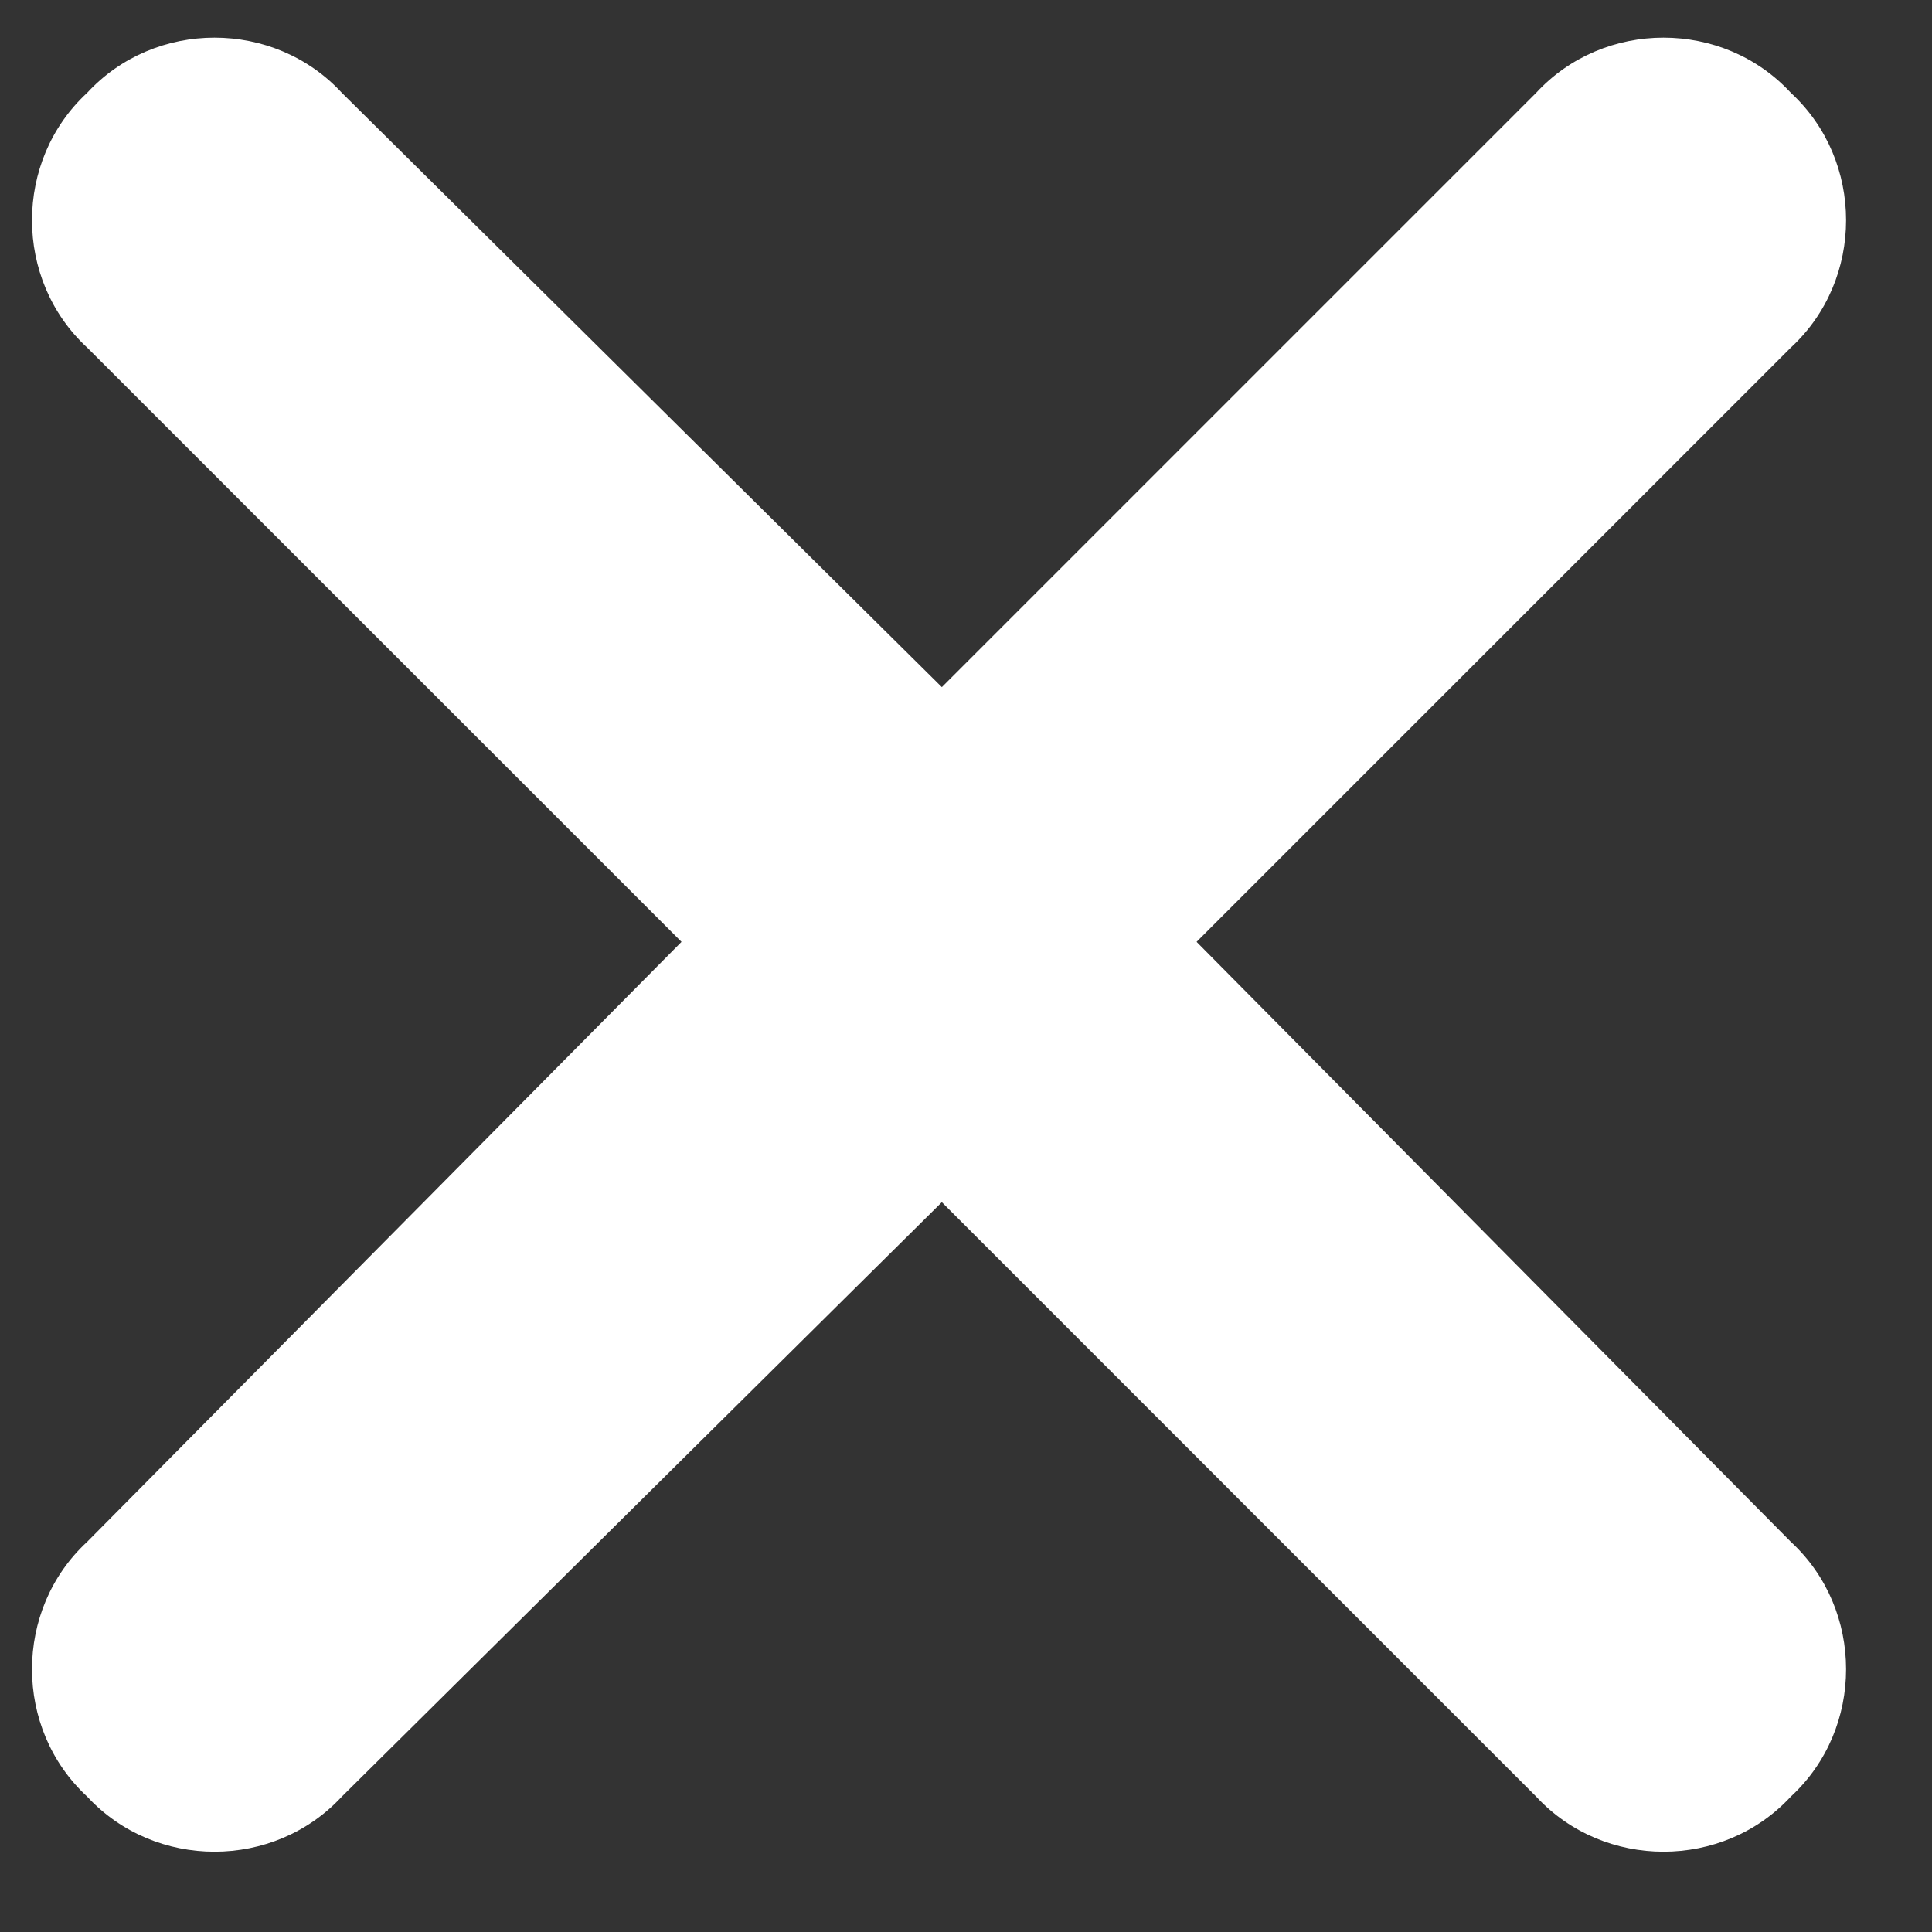
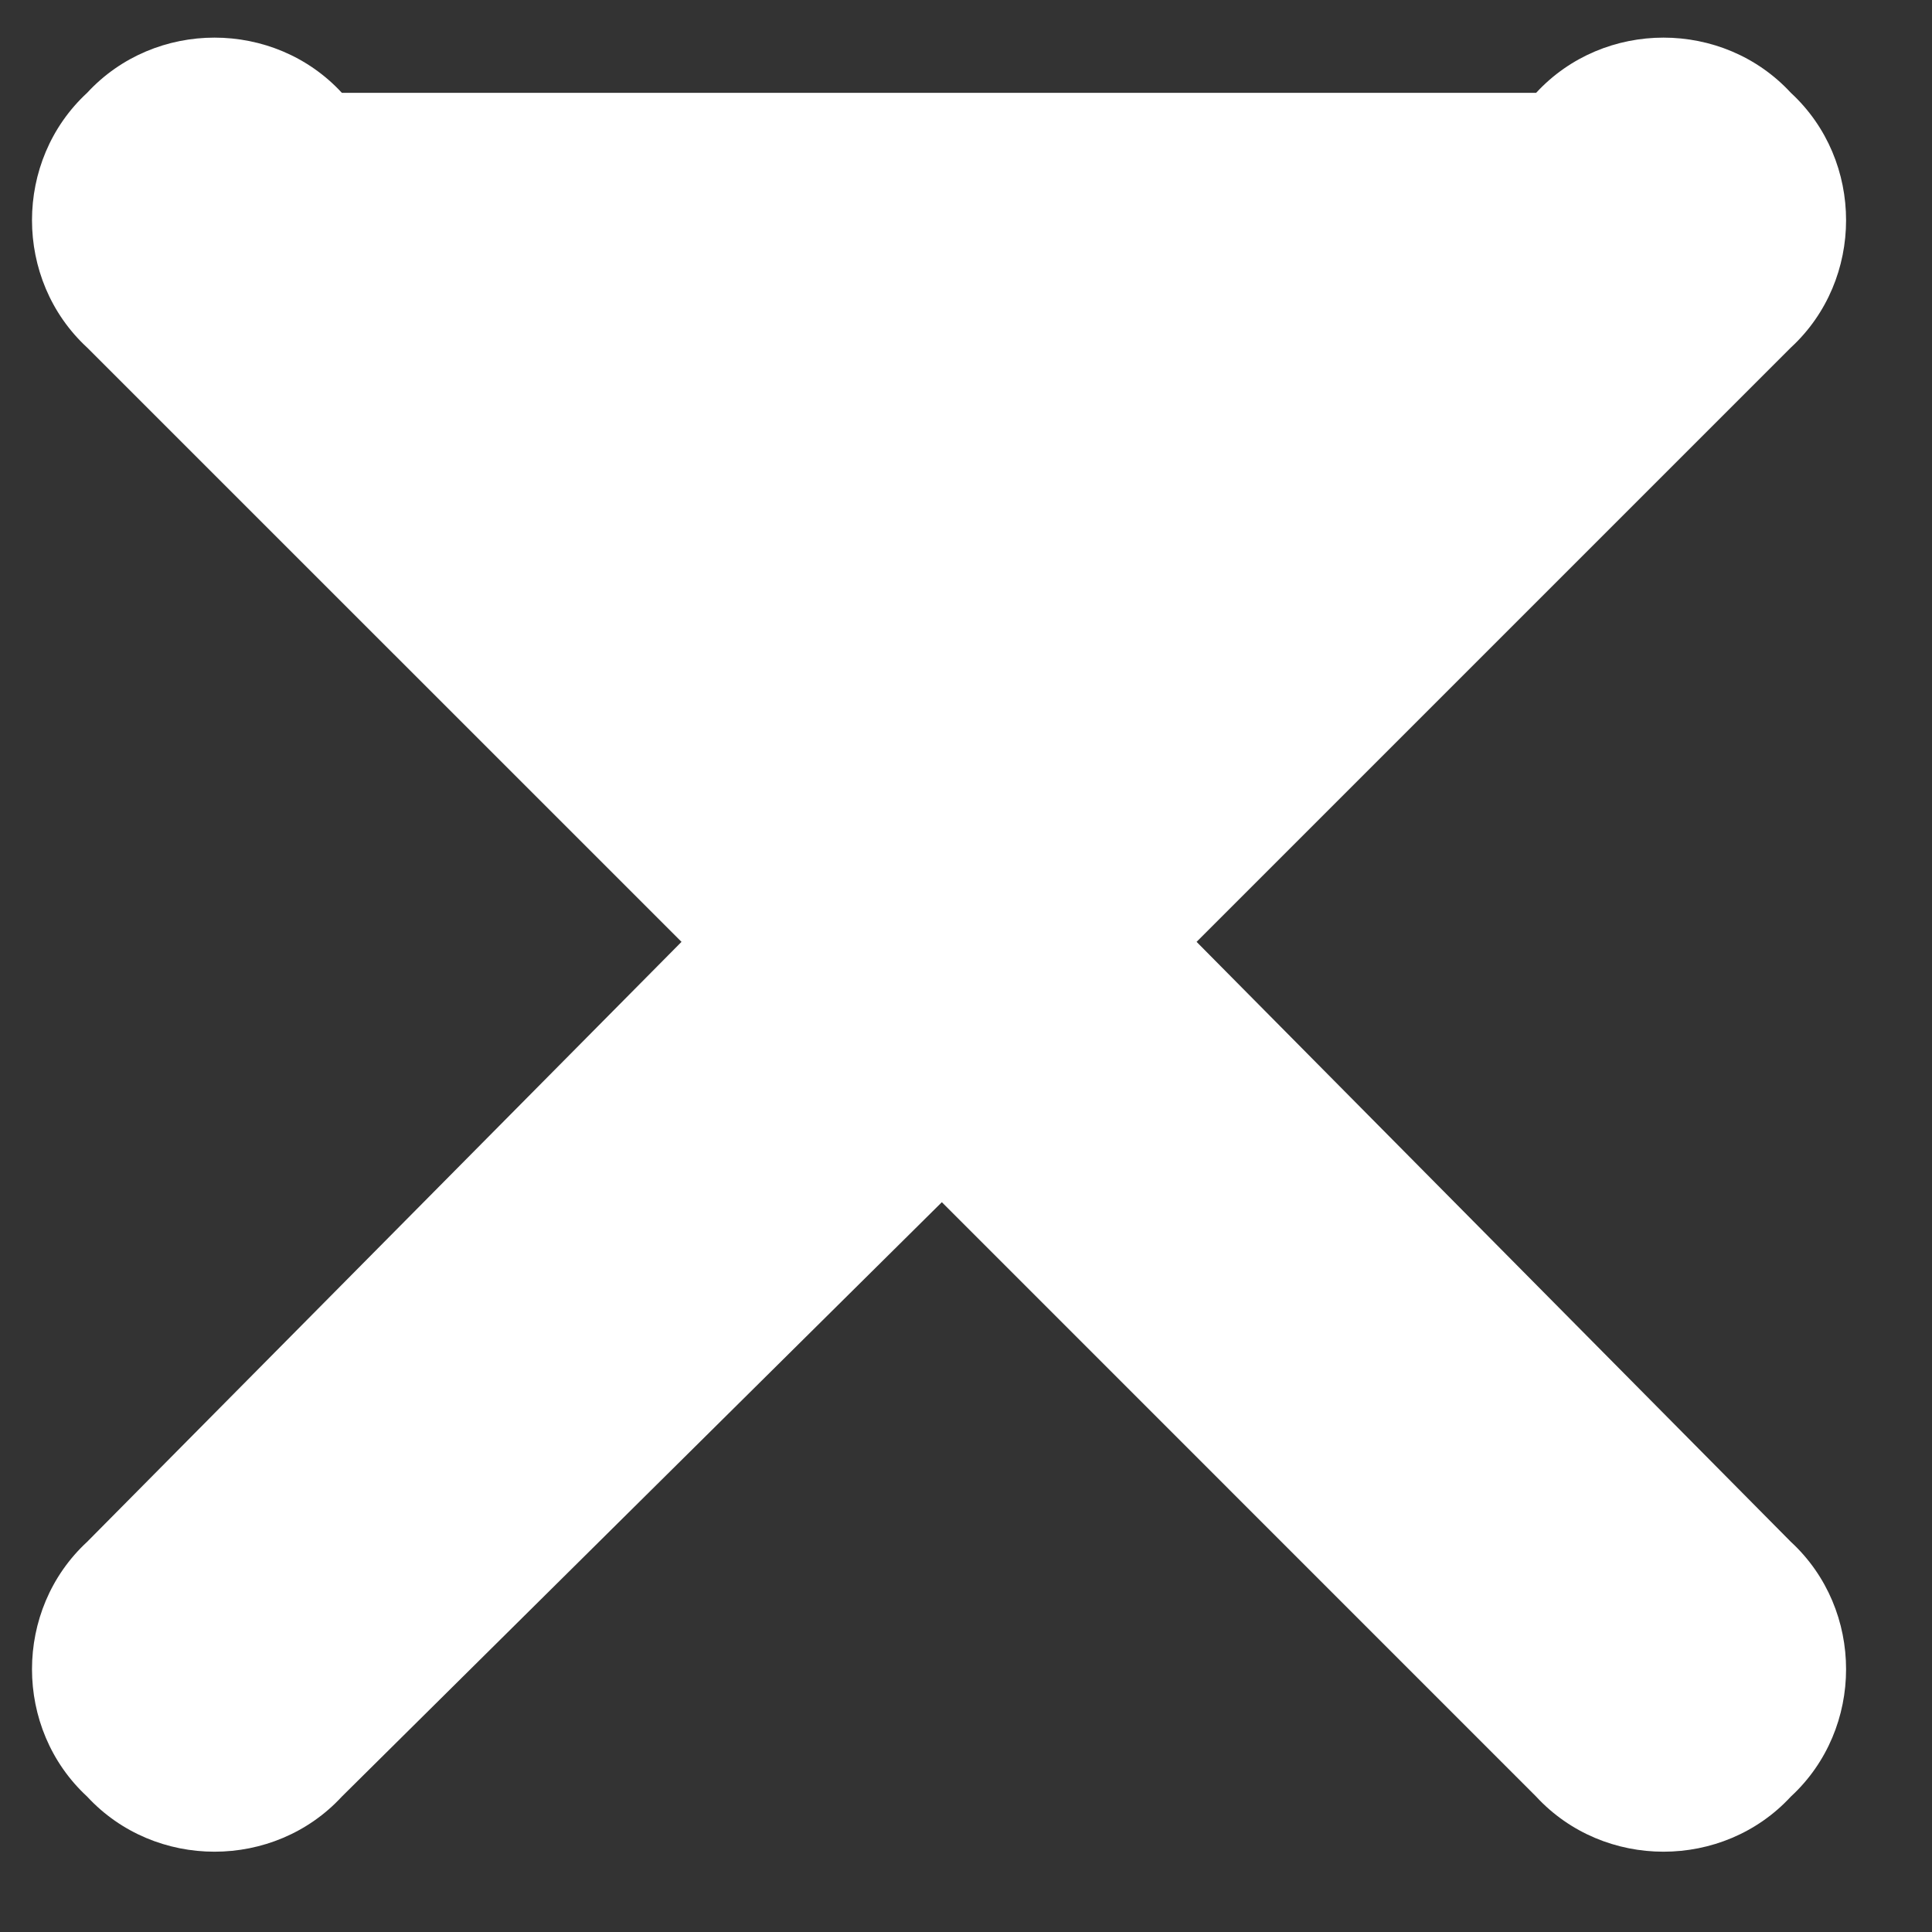
<svg xmlns="http://www.w3.org/2000/svg" width="20" height="20" viewBox="0 0 20 20" fill="none">
  <rect x="0" y="0" width="20" height="20" fill="#333333" stroke="none" />
-   <path d="M18.539 3.598L12.387 9.75L18.539 15.961C19.301 16.664 19.301 17.895 18.539 18.598C17.836 19.359 16.605 19.359 15.902 18.598L9.75 12.445L3.539 18.598C2.836 19.359 1.605 19.359 0.902 18.598C0.141 17.895 0.141 16.664 0.902 15.961L7.055 9.75L0.902 3.598C0.141 2.895 0.141 1.664 0.902 0.961C1.605 0.199 2.836 0.199 3.539 0.961L9.75 7.113L15.902 0.961C16.605 0.199 17.836 0.199 18.539 0.961C19.301 1.664 19.301 2.895 18.539 3.598Z" fill="white" />
+   <path d="M18.539 3.598L12.387 9.75L18.539 15.961C19.301 16.664 19.301 17.895 18.539 18.598C17.836 19.359 16.605 19.359 15.902 18.598L9.75 12.445L3.539 18.598C2.836 19.359 1.605 19.359 0.902 18.598C0.141 17.895 0.141 16.664 0.902 15.961L7.055 9.75L0.902 3.598C0.141 2.895 0.141 1.664 0.902 0.961C1.605 0.199 2.836 0.199 3.539 0.961L15.902 0.961C16.605 0.199 17.836 0.199 18.539 0.961C19.301 1.664 19.301 2.895 18.539 3.598Z" fill="white" />
</svg>